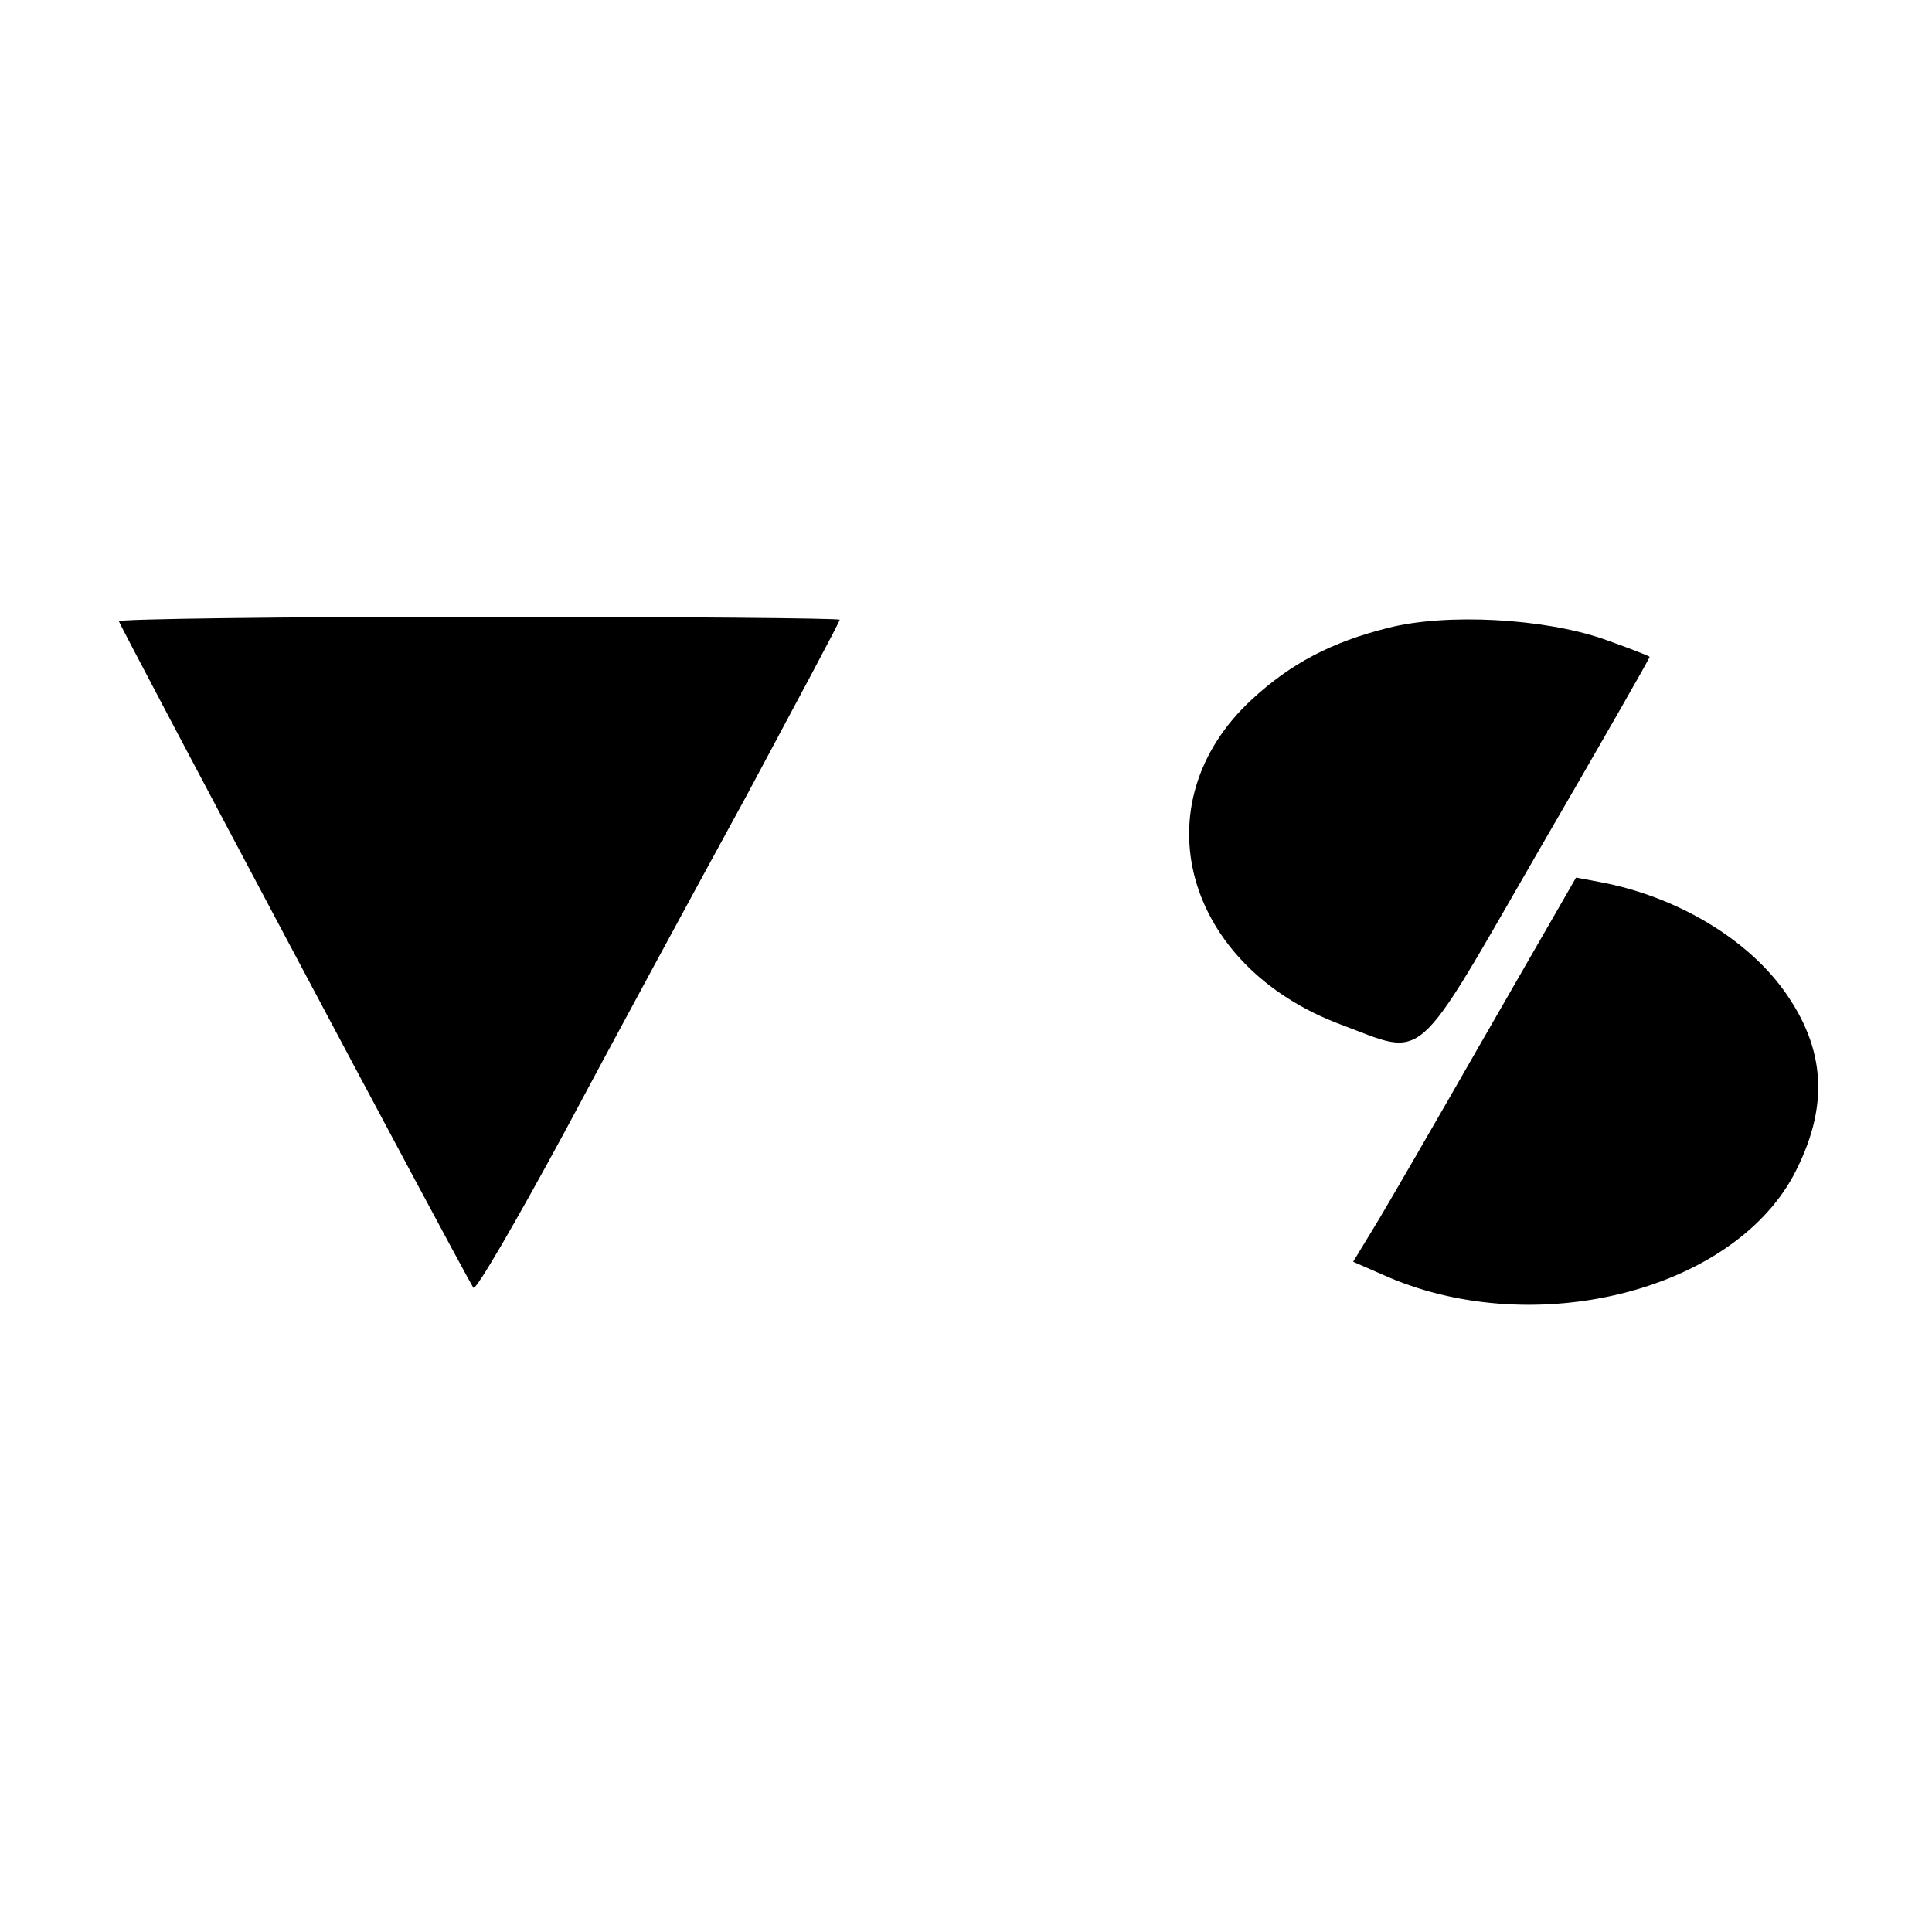
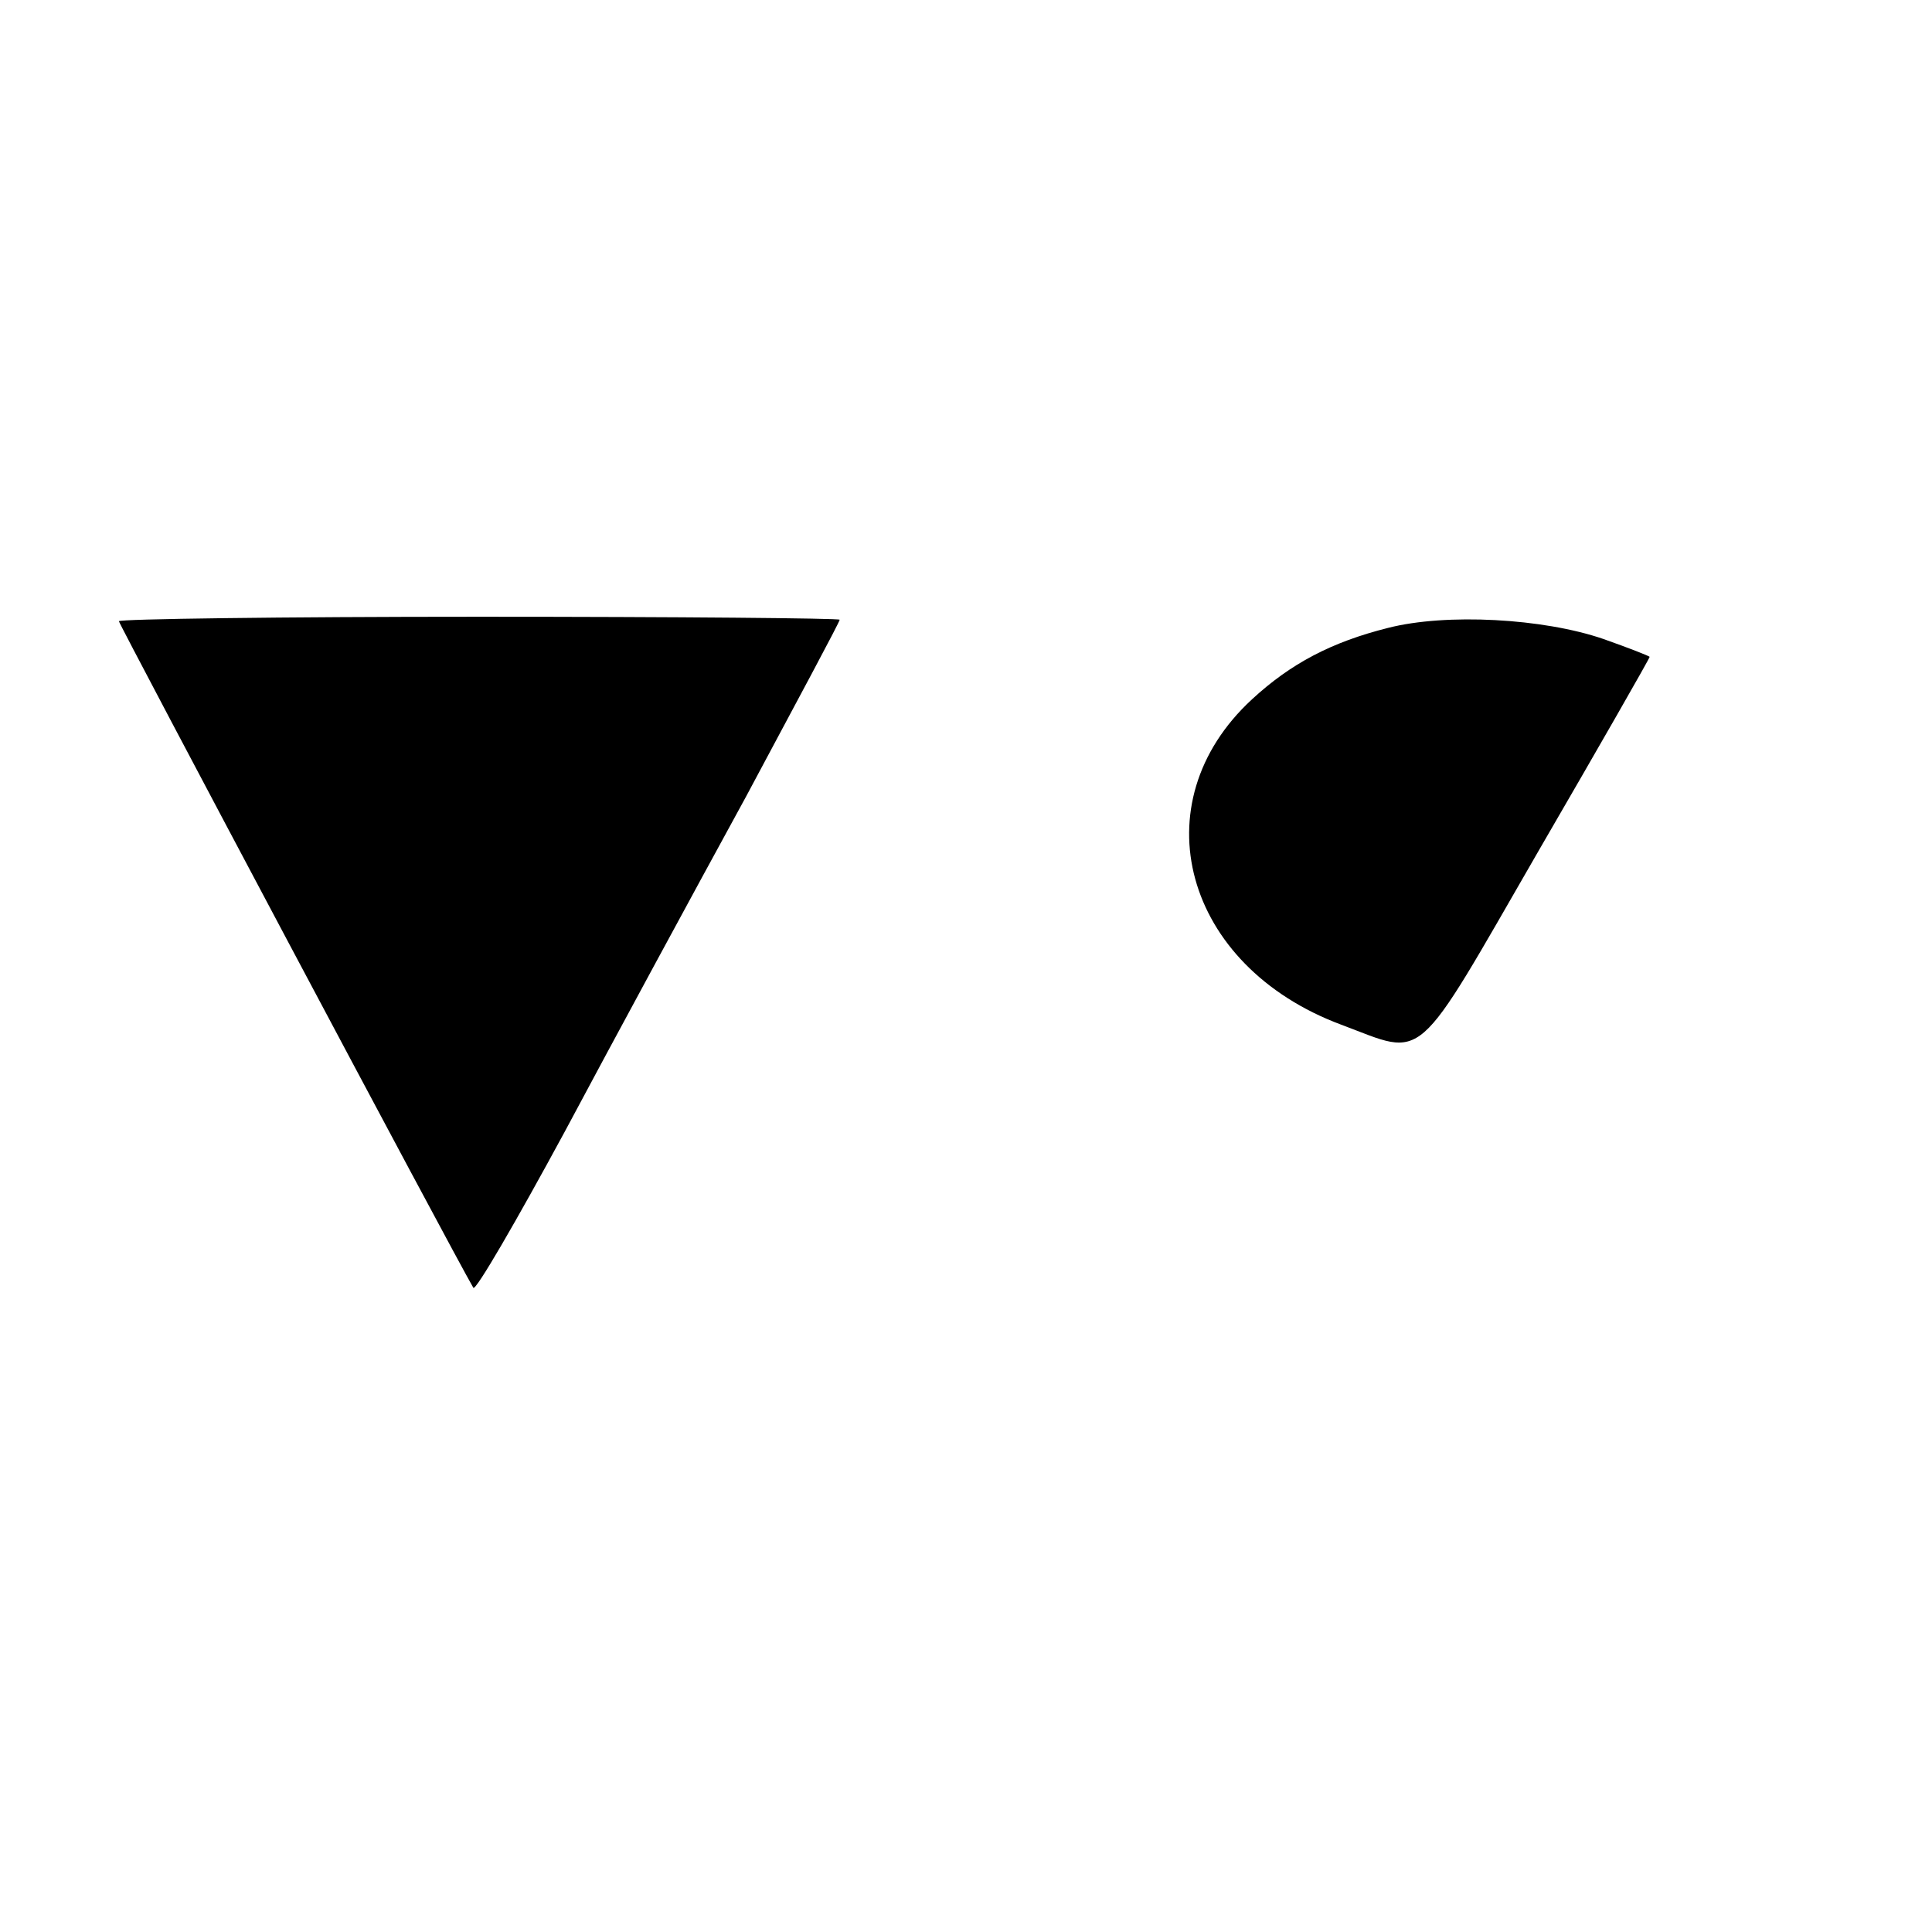
<svg xmlns="http://www.w3.org/2000/svg" version="1.0" width="260pt" height="260pt" viewBox="0 0 260 260" preserveAspectRatio="xMidYMid meet">
  <g transform="translate(0,260) scale(0.1,-0.1)" fill="#000000" stroke="none">
    <path d="M160 1764 c0 -4 450 -851 477 -897 3 -5 58 90 123 210 64 120 174 323 244 451 69 129 126 235 126 238 0 2 -218 4 -485 4 -267 0 -485 -3 -485 -6z" />
    <path d="M1868 1755 c-76 -19 -131 -48 -183 -96 -152 -140 -92 -359 120 -438 115 -43 96 -60 265 233 83 143 150 260 150 262 0 1 -28 12 -62 24 -81 28 -212 35 -290 15z" />
-     <path d="M1999 1207 c-67 -117 -134 -233 -150 -259 l-28 -46 48 -21 c197 -84 459 -19 544 136 49 92 45 171 -13 251 -51 70 -145 126 -247 145 l-32 6 -122 -212z" />
  </g>
</svg>